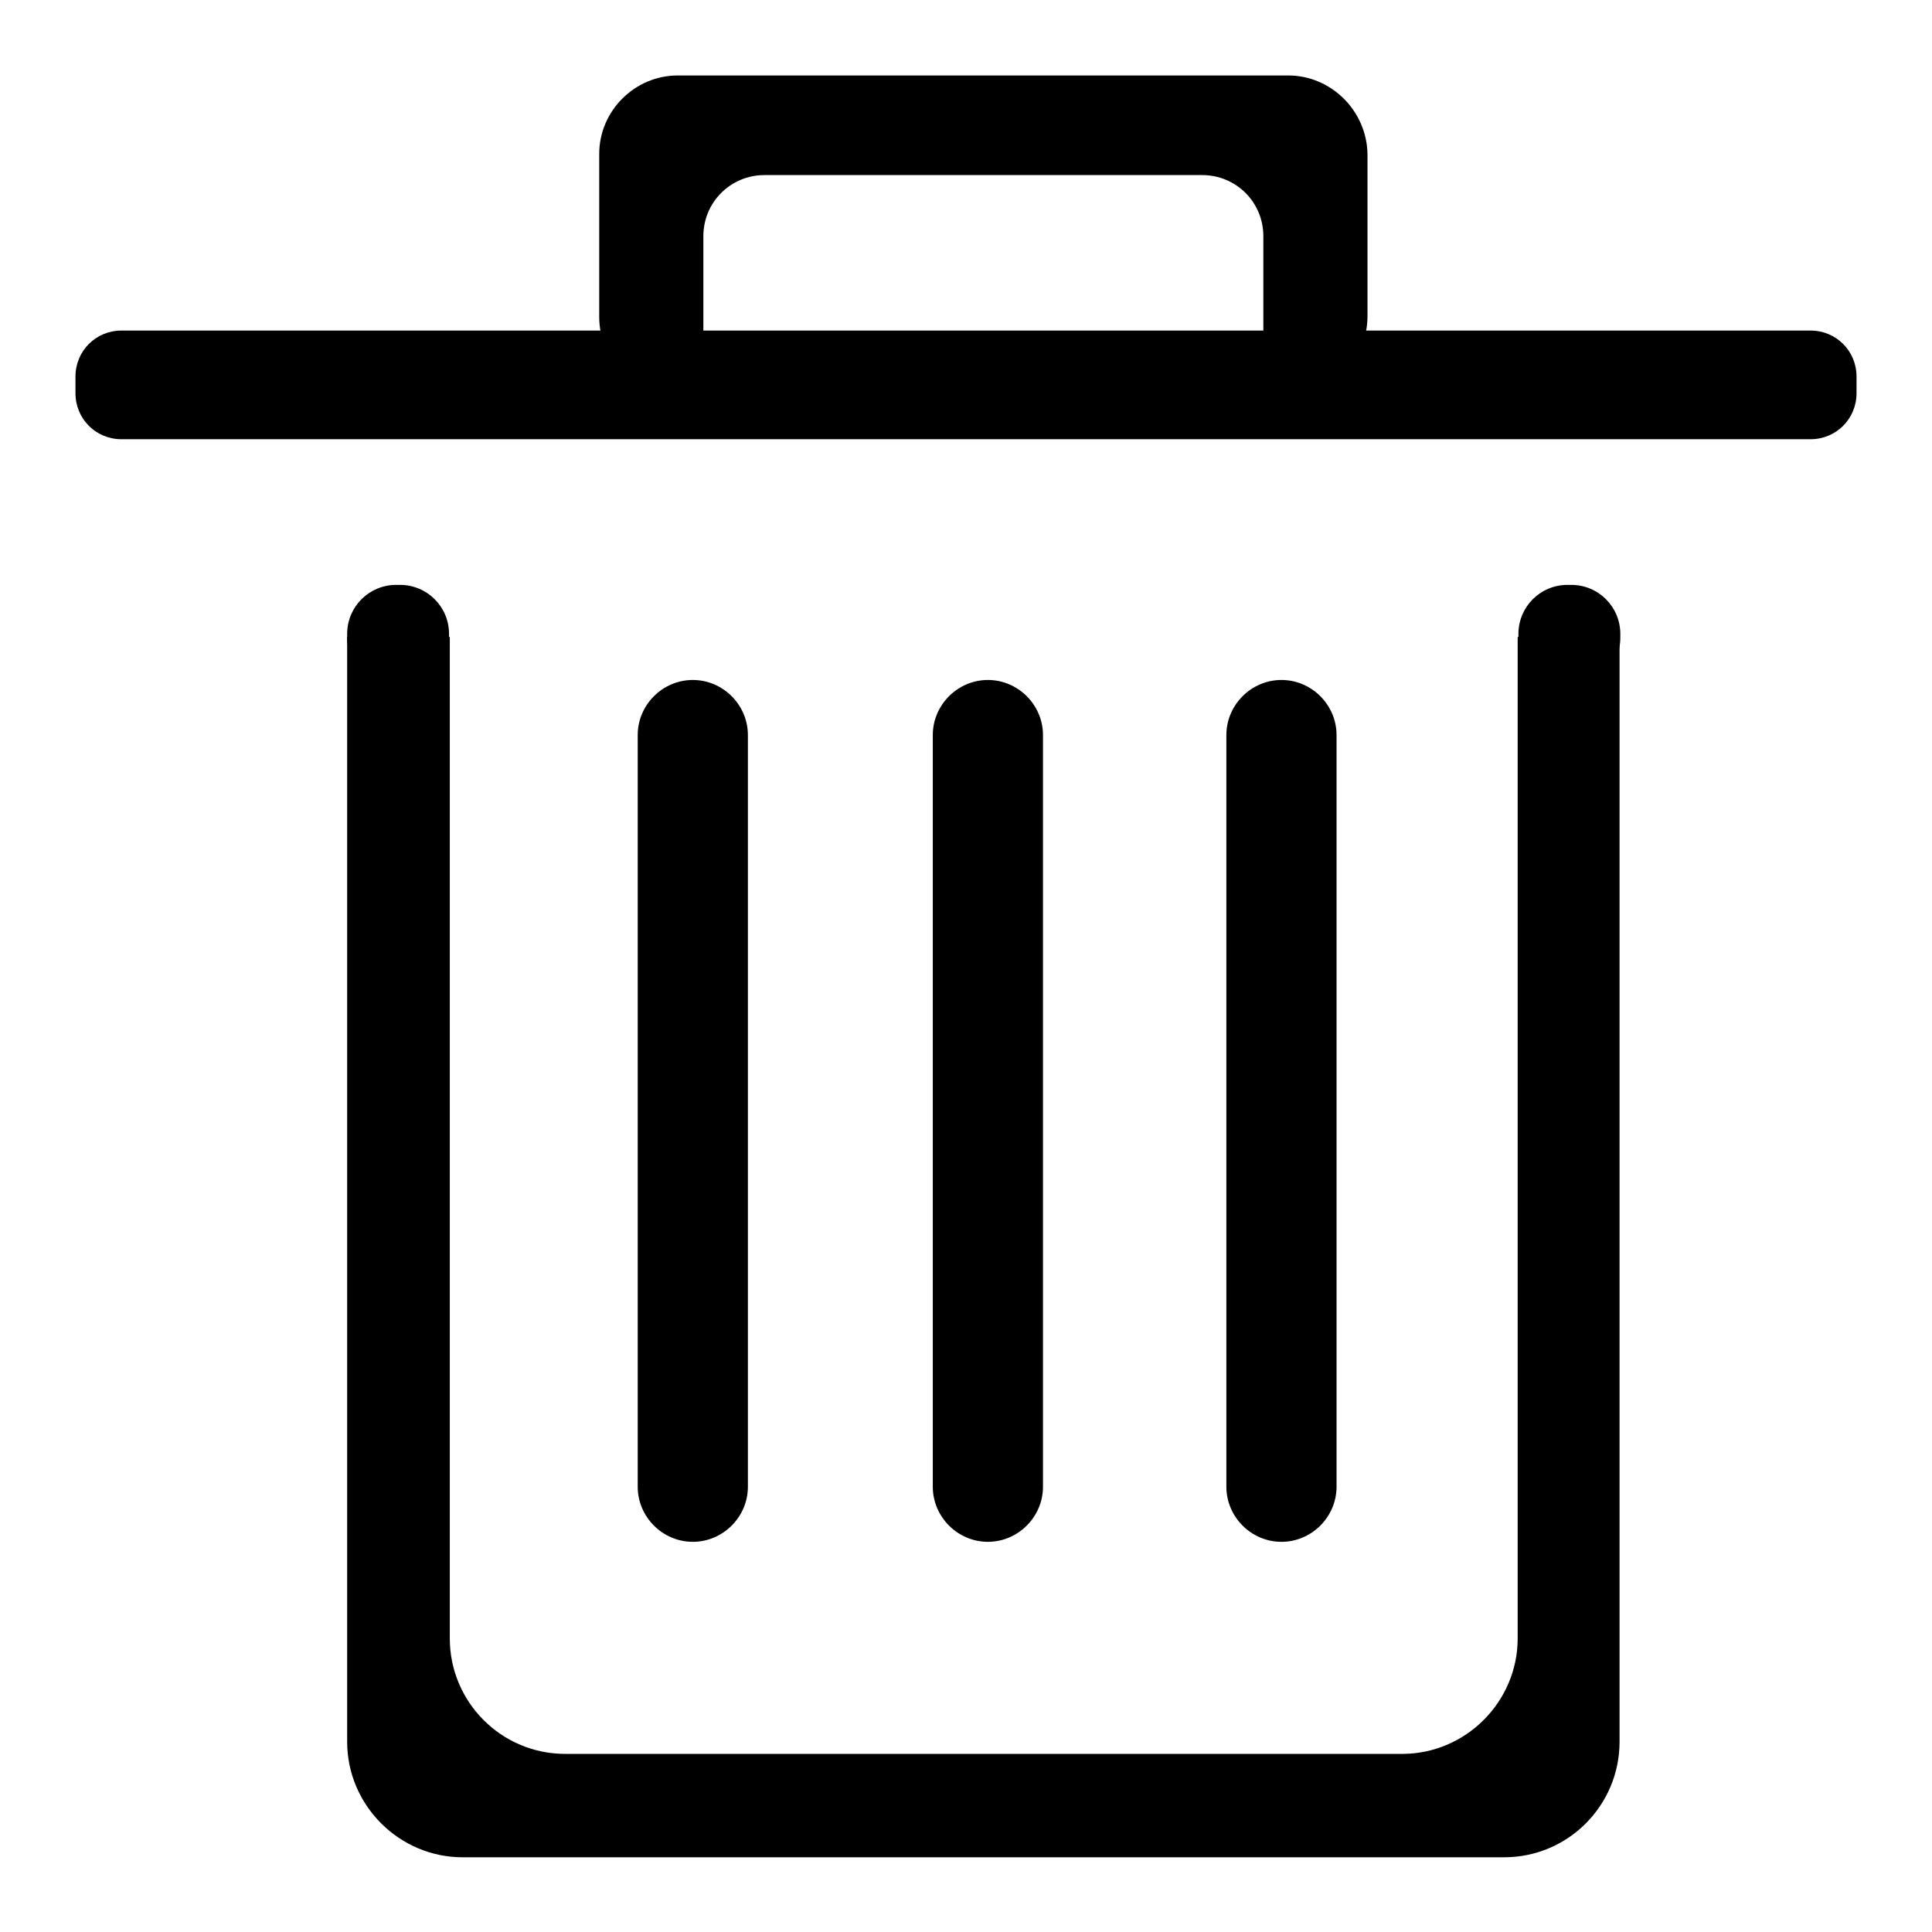
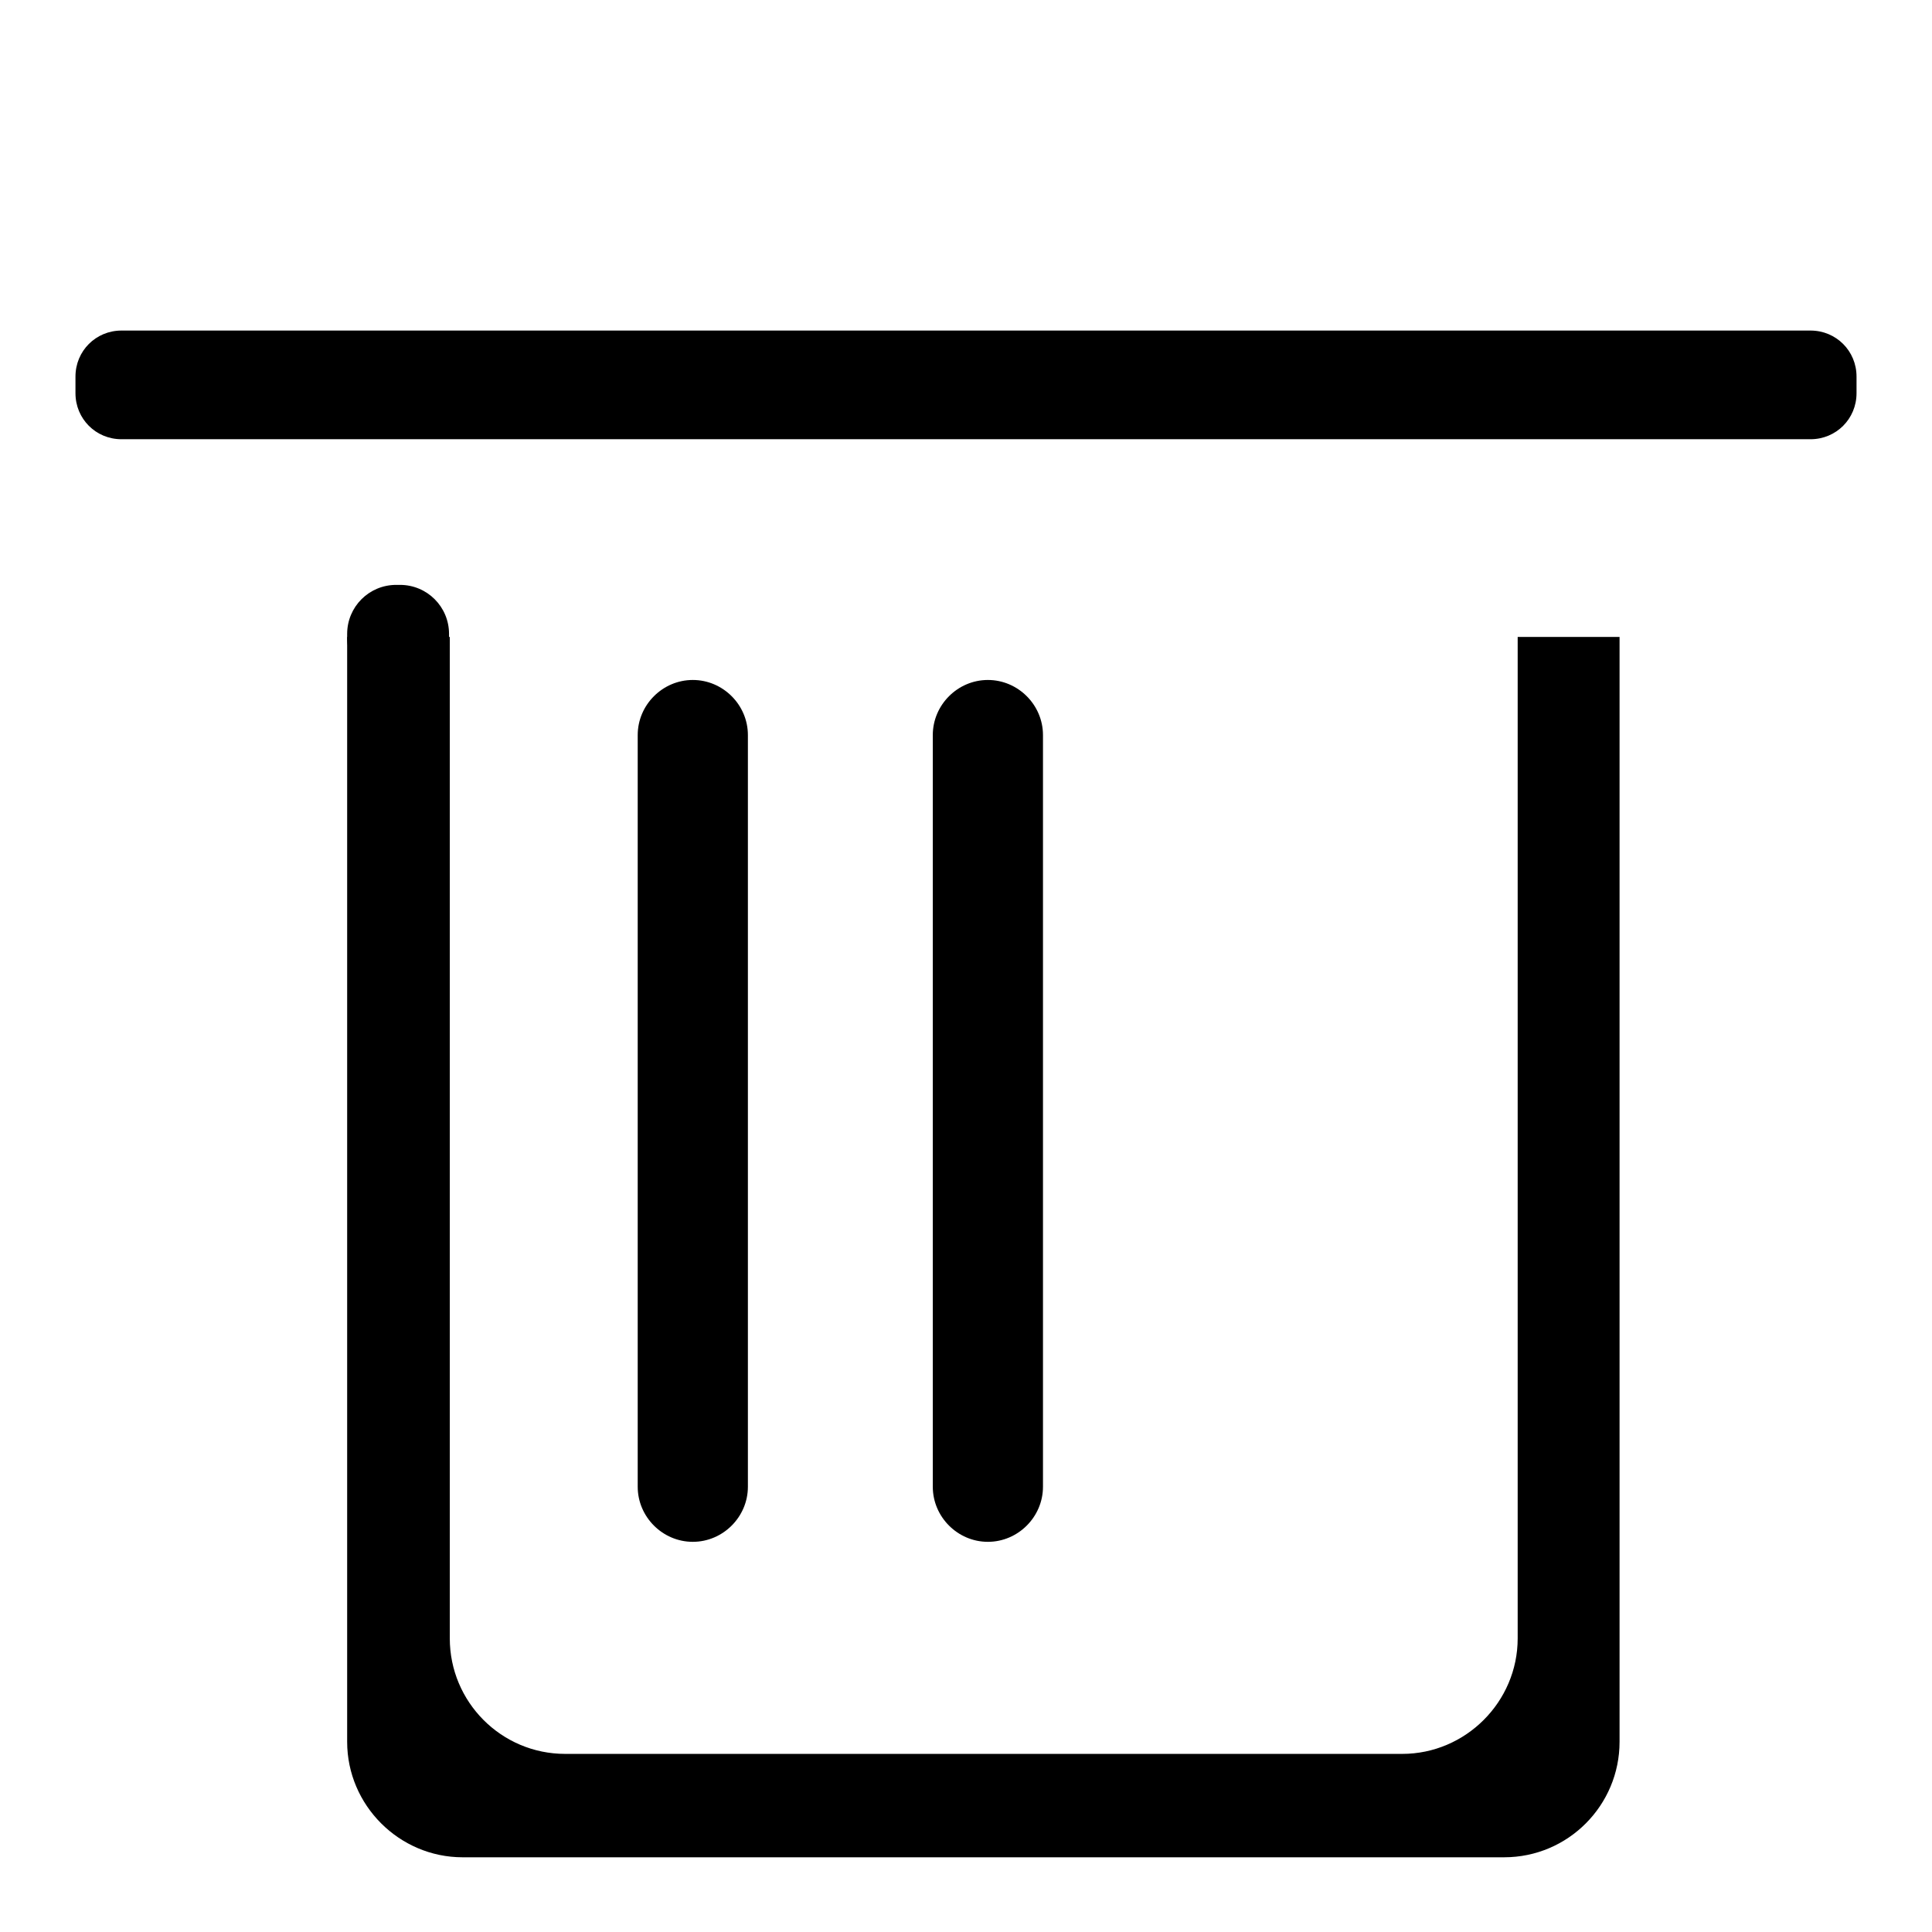
<svg xmlns="http://www.w3.org/2000/svg" version="1.1" x="0px" y="0px" viewBox="0 0 256 256" enable-background="new 0 0 256 256" xml:space="preserve">
  <g>
    <g>
      <path fill="#000000" d="M239.9,58.2H16.1c-3.4,0-6.1-2.7-6.1-6.1v-2.2c0-3.4,2.7-6.1,6.1-6.1h223.8c3.4,0,6.1,2.7,6.1,6.1v2.2C246,55.5,243.3,58.2,239.9,58.2z" />
-       <path fill="#000000" d="M170.7,10H89.8c-5.7,0-10.4,4.7-10.4,10.4v21.6c0,5.7,4.7,10.4,10.4,10.4h4.2c-0.5-1.1-0.8-2.3-0.8-3.5V31.3c0-4.5,3.6-8.1,8.1-8.1h58c4.5,0,8.1,3.6,8.1,8.1v17.5c0,1.3-0.3,2.5-0.8,3.5h4.2c5.7,0,10.4-4.7,10.4-10.4V20.4C181.1,14.7,176.4,10,170.7,10z" />
-       <path fill="#000000" d="M208.2,91h-0.5c-3.6,0-6.5-2.9-6.5-6.5V84c0-3.6,2.9-6.5,6.5-6.5h0.5c3.6,0,6.5,2.9,6.5,6.5v0.5C214.7,88.1,211.8,91,208.2,91z" />
      <path fill="#000000" d="M53,91h-0.5c-3.6,0-6.5-2.9-6.5-6.5V84c0-3.6,2.9-6.5,6.5-6.5H53c3.6,0,6.5,2.9,6.5,6.5v0.5C59.5,88.1,56.6,91,53,91z" />
      <path fill="#000000" d="M201.1,84.4c0,1.7,0,3,0,5.7v127c0,8.4-6.9,15.3-15.3,15.3H74.9c-8.5,0-15.3-6.9-15.3-15.3v-127c0-2.7,0-4,0-5.7H46.8c-0.3,0-0.5,0-0.8,0c0,8.7,0,1.3,0,8.4v138c0,8.4,6.9,15.3,15.3,15.3h138c8.5,0,15.3-6.9,15.3-15.3v-138c0-5.7,0-5.5,0-8.4H201.1z" />
      <path fill="#000000" d="M91.8,204.3L91.8,204.3c-4,0-7.3-3.3-7.3-7.3V97.4c0-4,3.3-7.3,7.3-7.3l0,0c4,0,7.3,3.3,7.3,7.3V197C99.1,201,95.8,204.3,91.8,204.3z" />
      <path fill="#000000" d="M130.9,204.3L130.9,204.3c-4,0-7.3-3.3-7.3-7.3V97.4c0-4,3.3-7.3,7.3-7.3l0,0c4,0,7.3,3.3,7.3,7.3V197C138.2,201,134.9,204.3,130.9,204.3z" />
-       <path fill="#000000" d="M169.8,204.3L169.8,204.3c-4,0-7.3-3.3-7.3-7.3V97.4c0-4,3.3-7.3,7.3-7.3l0,0c4,0,7.3,3.3,7.3,7.3V197C177.1,201,173.8,204.3,169.8,204.3z" />
    </g>
  </g>
</svg>